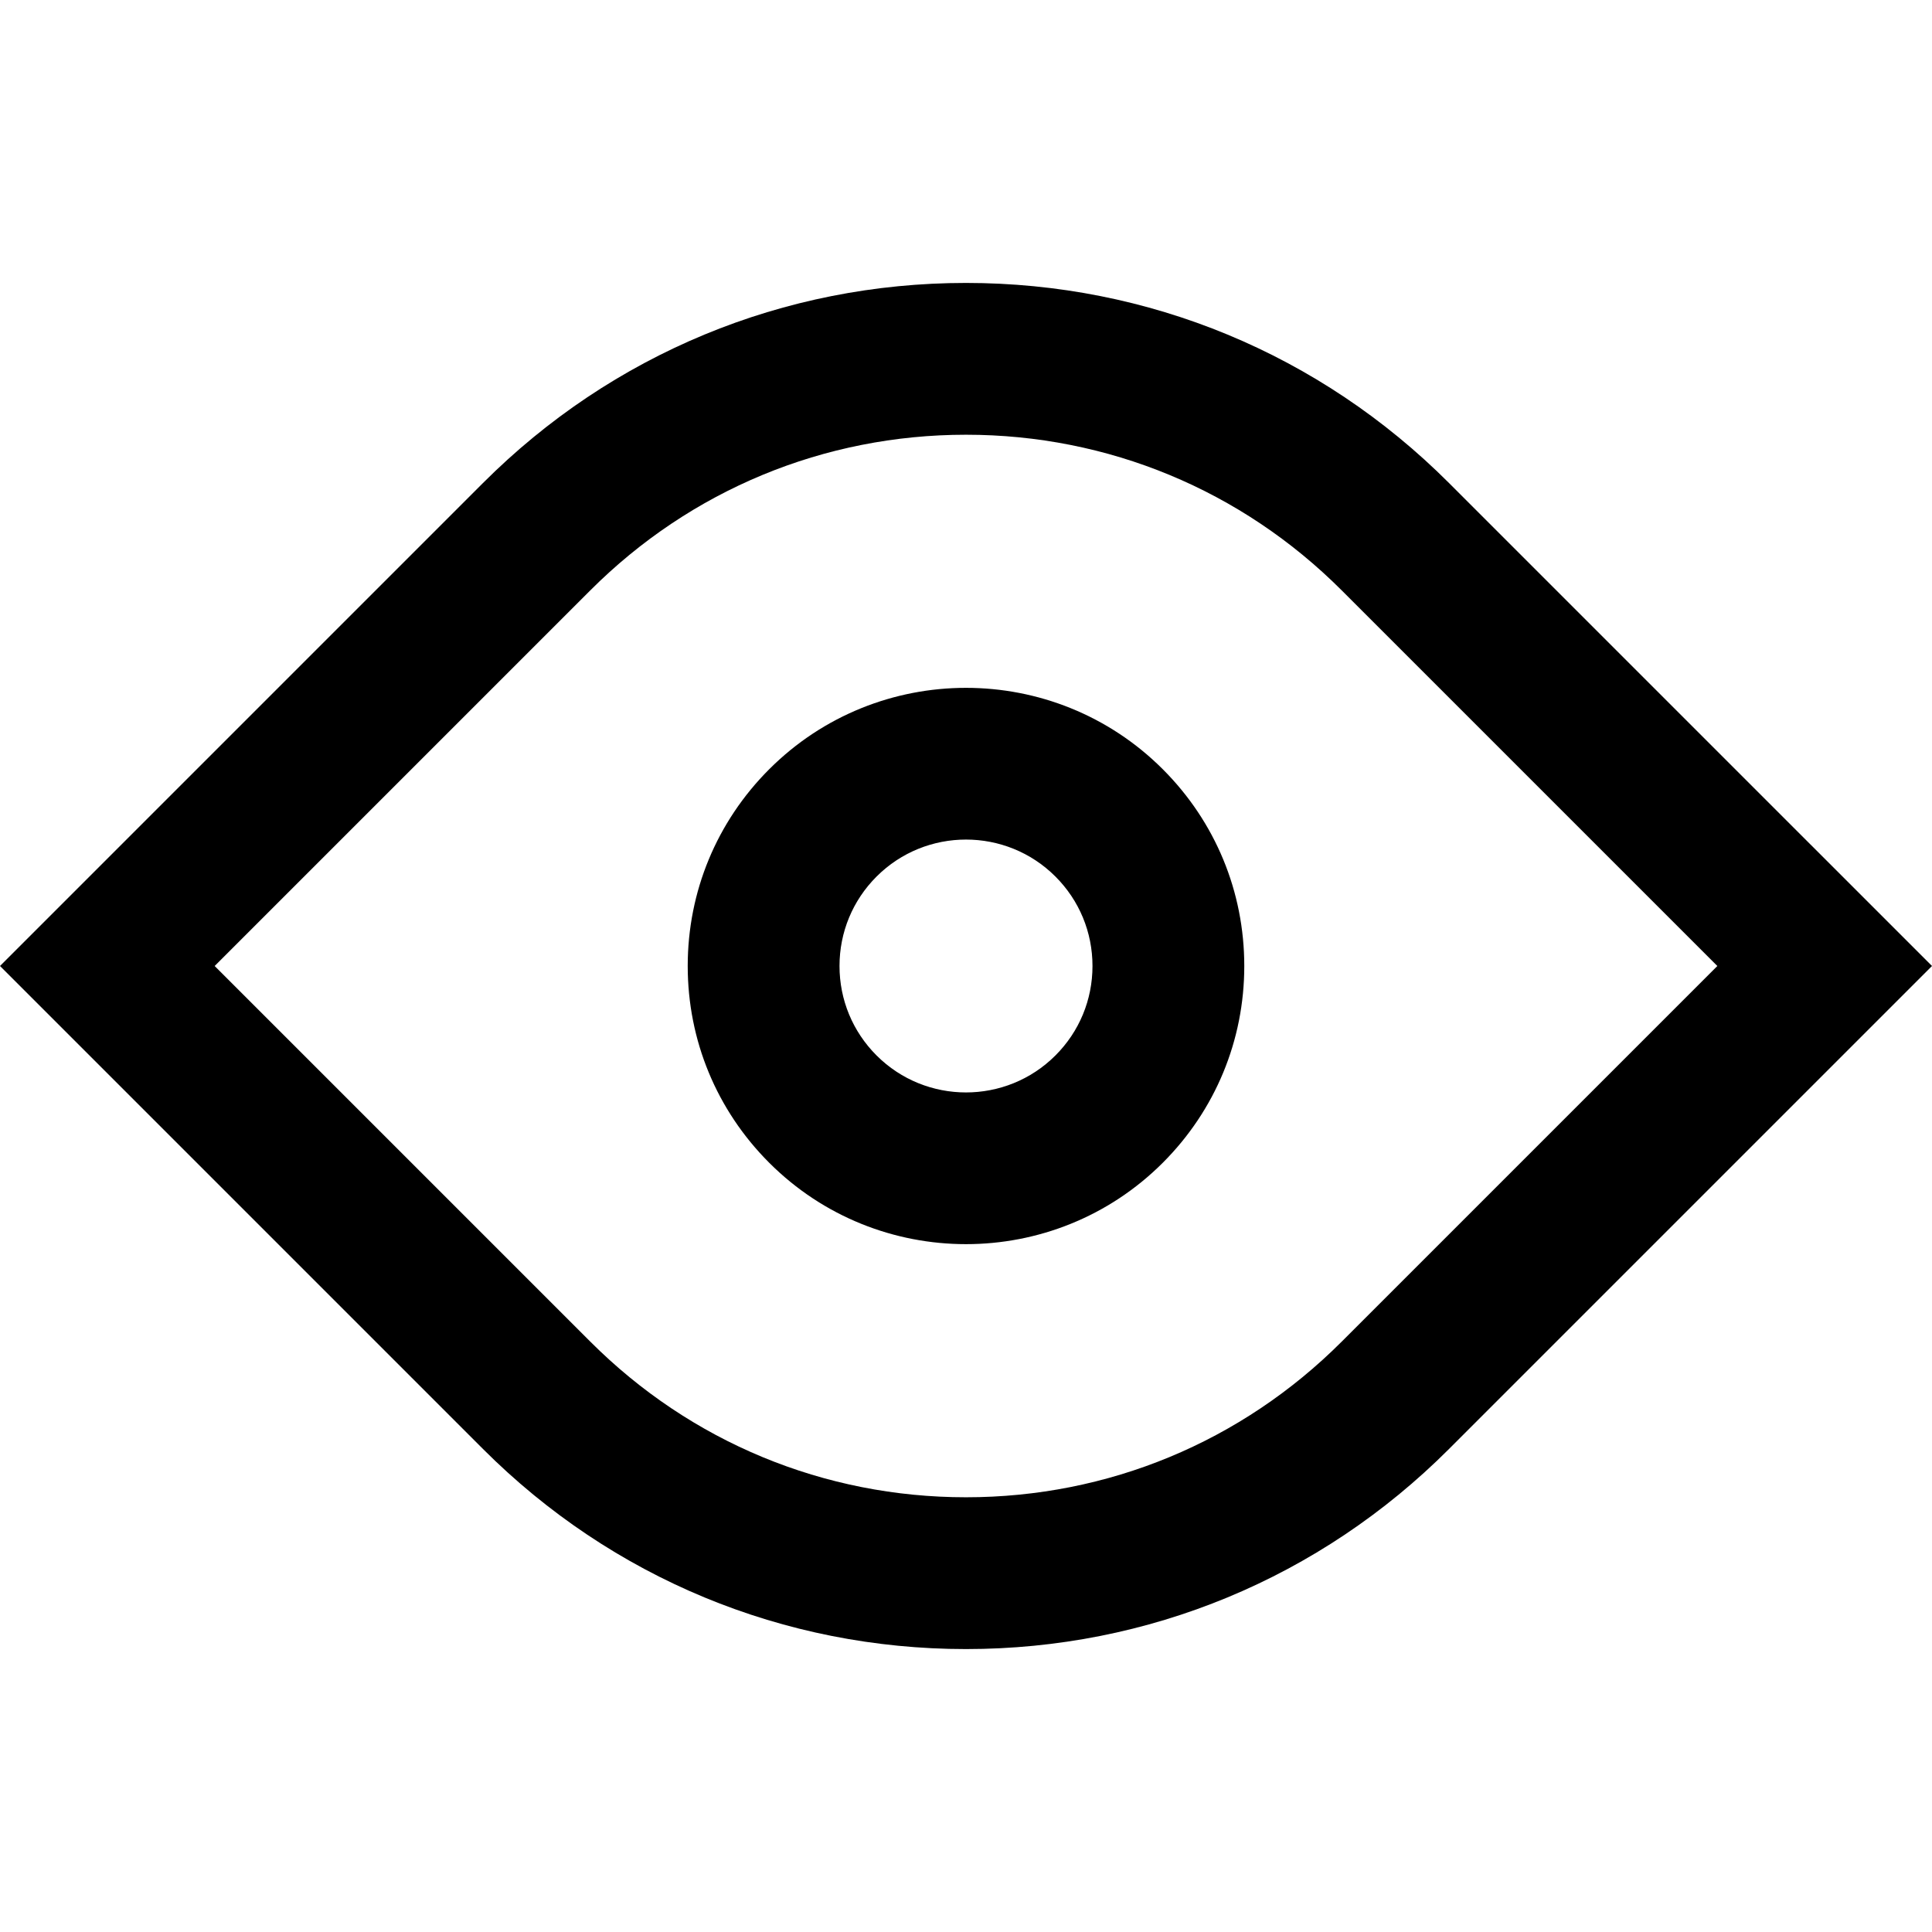
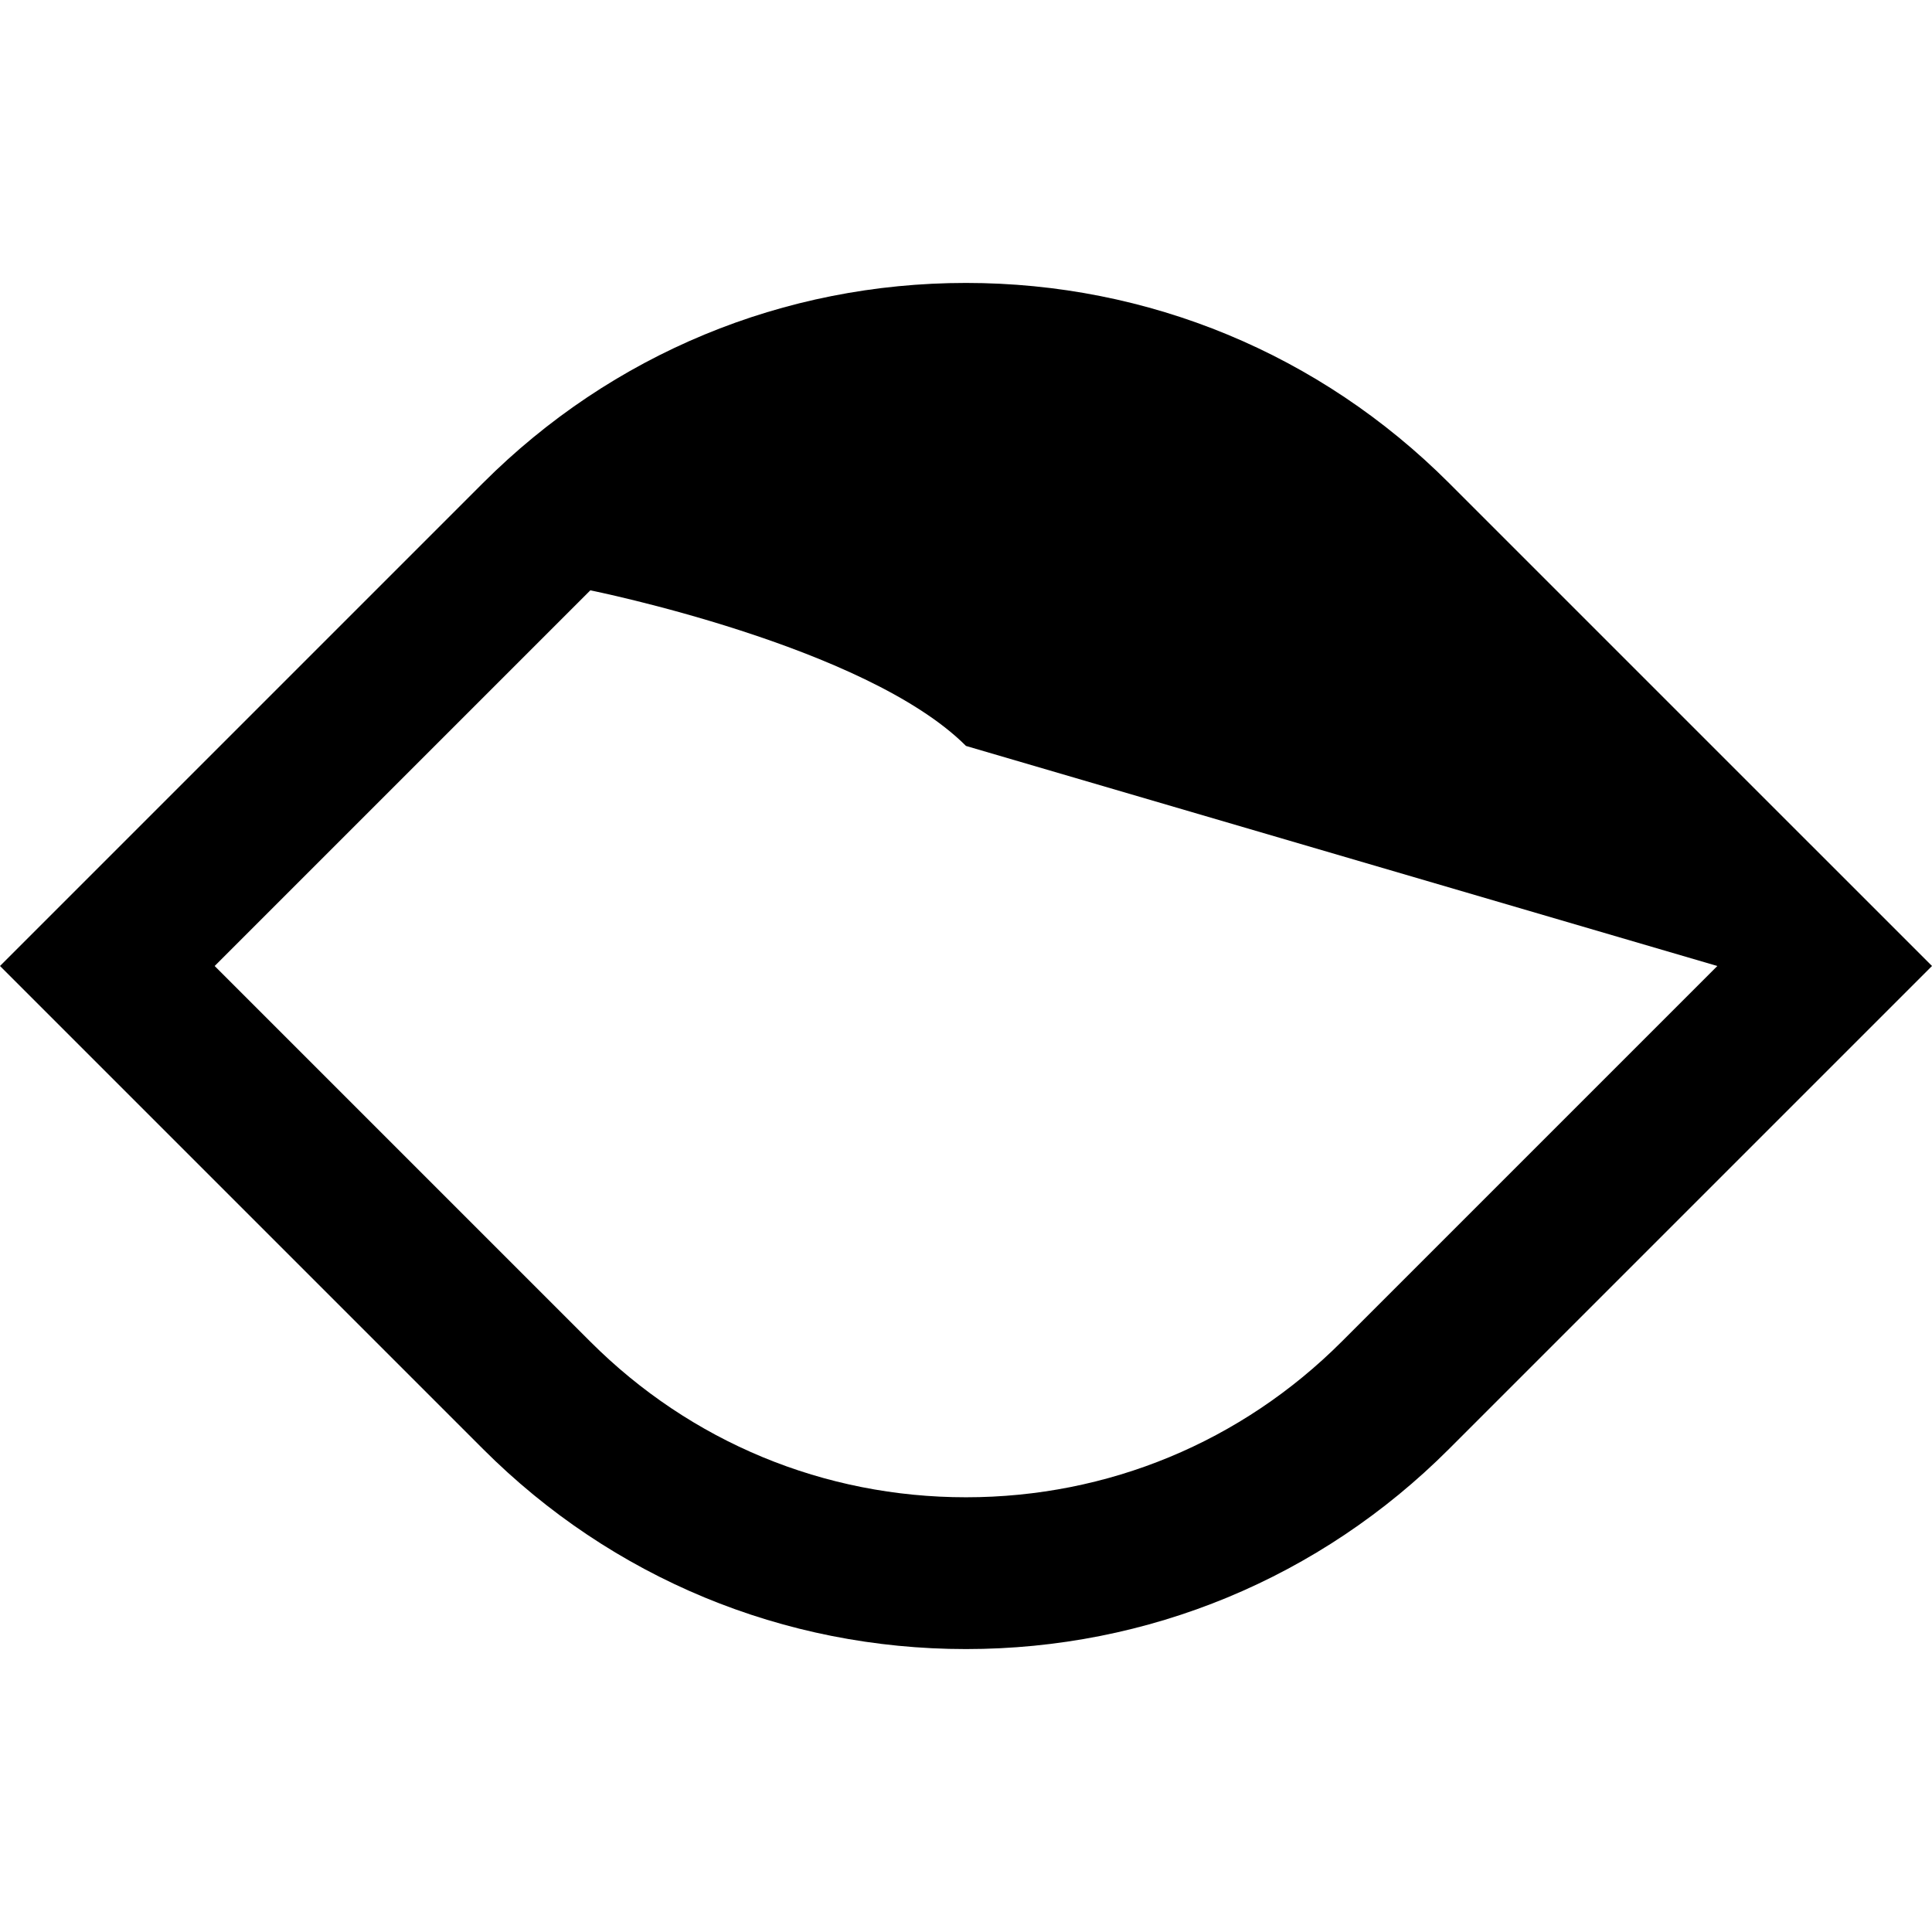
<svg xmlns="http://www.w3.org/2000/svg" fill="#000000" height="800px" width="800px" version="1.1" id="Layer_1" viewBox="0 0 512 512" xml:space="preserve">
  <g>
    <g>
-       <path d="M383.999,128.001c-34.19-34.19-79.647-53.02-127.999-53.02s-93.81,18.829-127.999,53.018L0,256l128.001,127.999    c34.19,34.19,79.647,53.02,127.999,53.02s93.81-18.83,127.999-53.02L512,256L383.999,128.001z M355.555,355.555    c-26.592,26.592-61.947,41.238-99.555,41.238s-72.963-14.645-99.555-41.238L56.888,256l99.557-99.555    c26.592-26.592,61.947-41.237,99.555-41.237s72.963,14.645,99.555,41.237L455.112,256L355.555,355.555z" />
+       <path d="M383.999,128.001c-34.19-34.19-79.647-53.02-127.999-53.02s-93.81,18.829-127.999,53.018L0,256l128.001,127.999    c34.19,34.19,79.647,53.02,127.999,53.02s93.81-18.83,127.999-53.02L512,256L383.999,128.001z M355.555,355.555    c-26.592,26.592-61.947,41.238-99.555,41.238s-72.963-14.645-99.555-41.238L56.888,256l99.557-99.555    s72.963,14.645,99.555,41.237L455.112,256L355.555,355.555z" />
    </g>
  </g>
  <g>
    <g>
-       <path d="M308.147,203.852c-28.757-28.755-75.544-28.754-104.295,0c-13.929,13.929-21.6,32.449-21.6,52.148    s7.67,38.219,21.6,52.148c14.377,14.377,33.263,21.565,52.148,21.565s37.771-7.188,52.147-21.565    c13.929-13.929,21.6-32.449,21.6-52.148S322.077,217.781,308.147,203.852z M279.703,279.705c-13.071,13.07-34.336,13.07-47.407,0    c-6.33-6.332-9.818-14.75-9.818-23.704s3.486-17.372,9.818-23.704c6.535-6.536,15.12-9.803,23.704-9.803    c8.584,0,17.169,3.268,23.703,9.803c6.33,6.332,9.818,14.75,9.818,23.704S286.034,273.374,279.703,279.705z" />
-     </g>
+       </g>
  </g>
</svg>